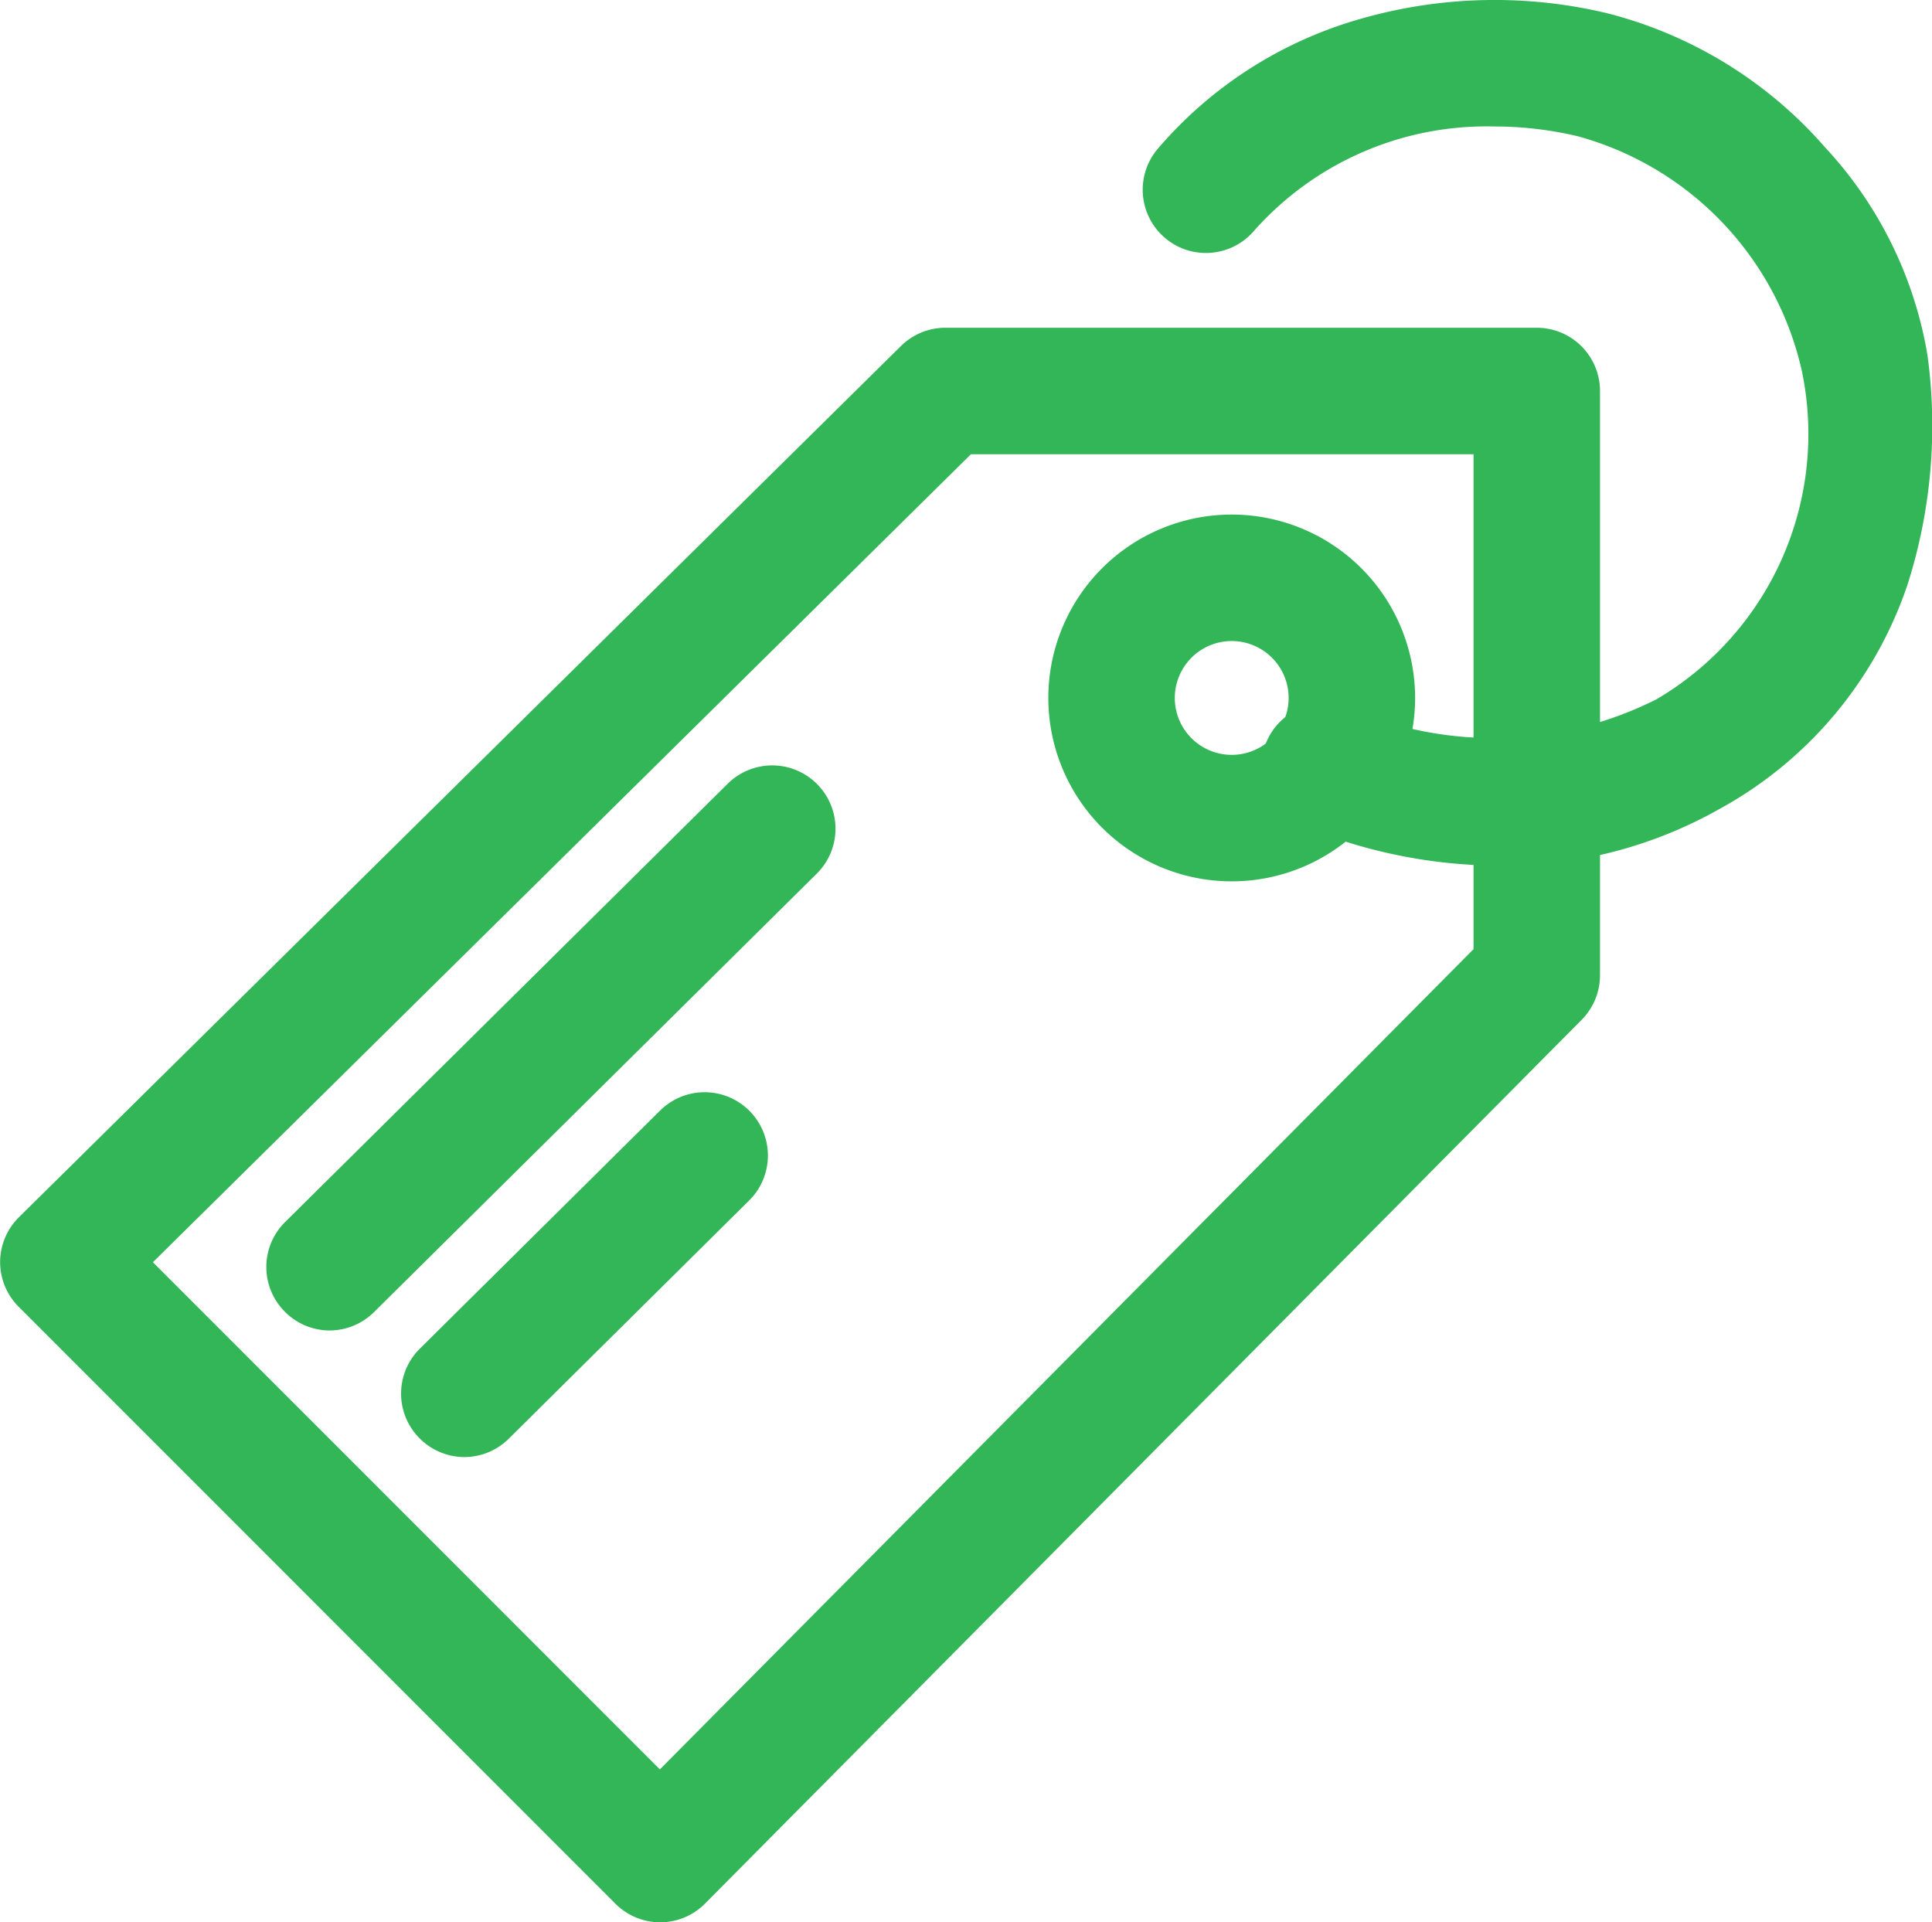
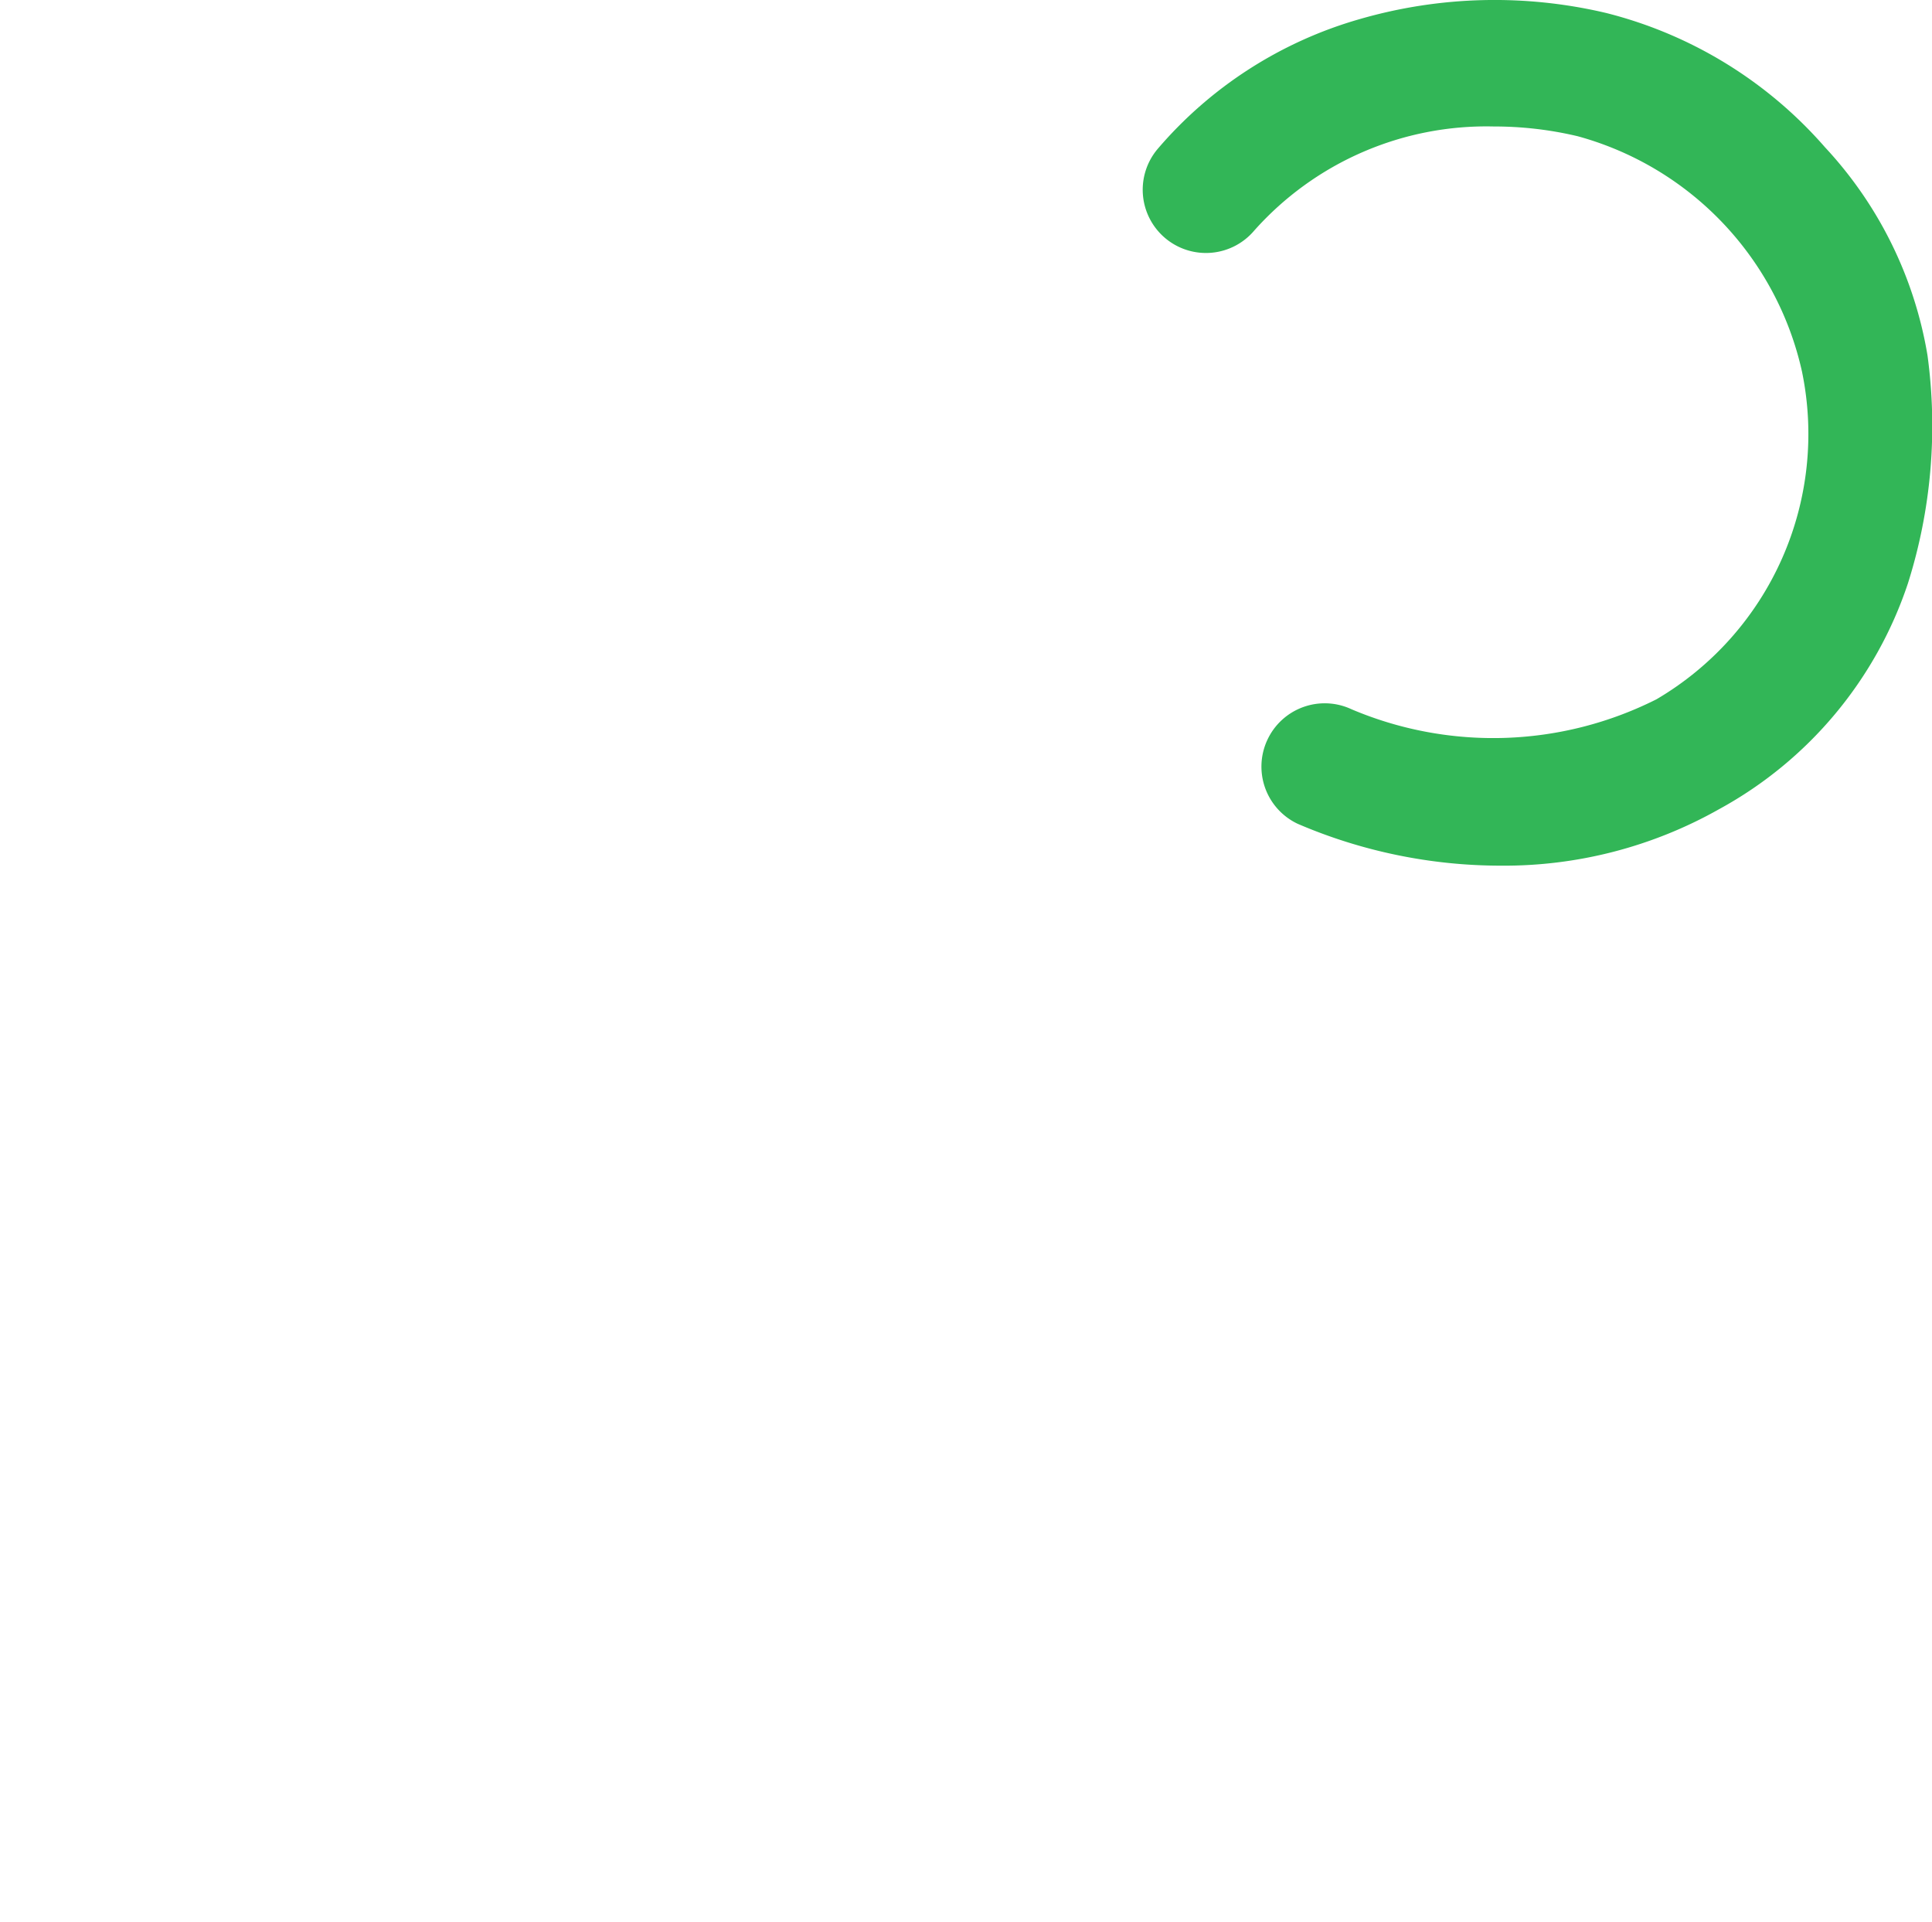
<svg xmlns="http://www.w3.org/2000/svg" id="icon_profityirabaty" width="30.552" height="30.398" viewBox="0 0 30.552 30.398">
-   <path id="Path_1329" data-name="Path 1329" d="M13301.19-24111.43h9.358a1,1,0,0,1,1,1v9.238a1,1,0,0,1-.29.705l-13.864,13.977a1,1,0,0,1-.708.295h0a1,1,0,0,1-.707-.293l-9.438-9.441a1,1,0,0,1-.293-.711,1,1,0,0,1,.3-.707l13.944-13.773A1,1,0,0,1,13301.19-24111.43Zm8.358,2h-7.948l-12.936,12.777,8.017,8.02,12.867-12.971Z" transform="translate(-13286.246 24116.613)" fill="#32b657" />
-   <path id="Ellipse_148" data-name="Ellipse 148" d="M1.9-1A2.9,2.9,0,1,1-1,1.9,2.9,2.9,0,0,1,1.9-1Zm0,3.8A.9.9,0,1,0,1,1.9.9.9,0,0,0,1.9,2.8Z" transform="translate(17.578 9.137)" fill="#32b657" />
  <path id="Path_1330" data-name="Path 1330" d="M13364.044-24119.553a8.142,8.142,0,0,1-3.215-.662,1,1,0,0,1-.477-1.332,1,1,0,0,1,1.329-.479,5.739,5.739,0,0,0,4.822-.158,4.866,4.866,0,0,0,2.3-5.187,4.98,4.98,0,0,0-3.547-3.717,5.721,5.721,0,0,0-1.326-.154,4.916,4.916,0,0,0-3.787,1.645,1,1,0,0,1-1.408.121,1,1,0,0,1-.121-1.41,6.581,6.581,0,0,1,3.2-2.055,7.671,7.671,0,0,1,3.9-.094,6.794,6.794,0,0,1,3.455,2.123,6.361,6.361,0,0,1,1.62,3.291,8.265,8.265,0,0,1-.31,3.605,6.355,6.355,0,0,1-2.986,3.57A6.918,6.918,0,0,1,13364.044-24119.553Z" transform="translate(-13340.308 24133.242)" fill="#32b657" />
-   <path id="Path_1331" data-name="Path 1331" d="M13304.967-24073.361a1,1,0,0,1-.711-.3,1,1,0,0,1,.007-1.414l7-6.932a1,1,0,0,1,1.415.008,1,1,0,0,1-.007,1.414l-7,6.932A1,1,0,0,1,13304.967-24073.361Z" transform="translate(-13299.755 24094.4)" fill="#32b657" />
-   <path id="Path_1332" data-name="Path 1332" d="M13313.934-24054.787a1,1,0,0,1-.711-.3,1,1,0,0,1,.007-1.414l3.8-3.766a1,1,0,0,1,1.415.008,1,1,0,0,1-.007,1.414l-3.8,3.766A1,1,0,0,1,13313.934-24054.787Z" transform="translate(-13306.591 24077.828)" fill="#32b657" />
</svg>